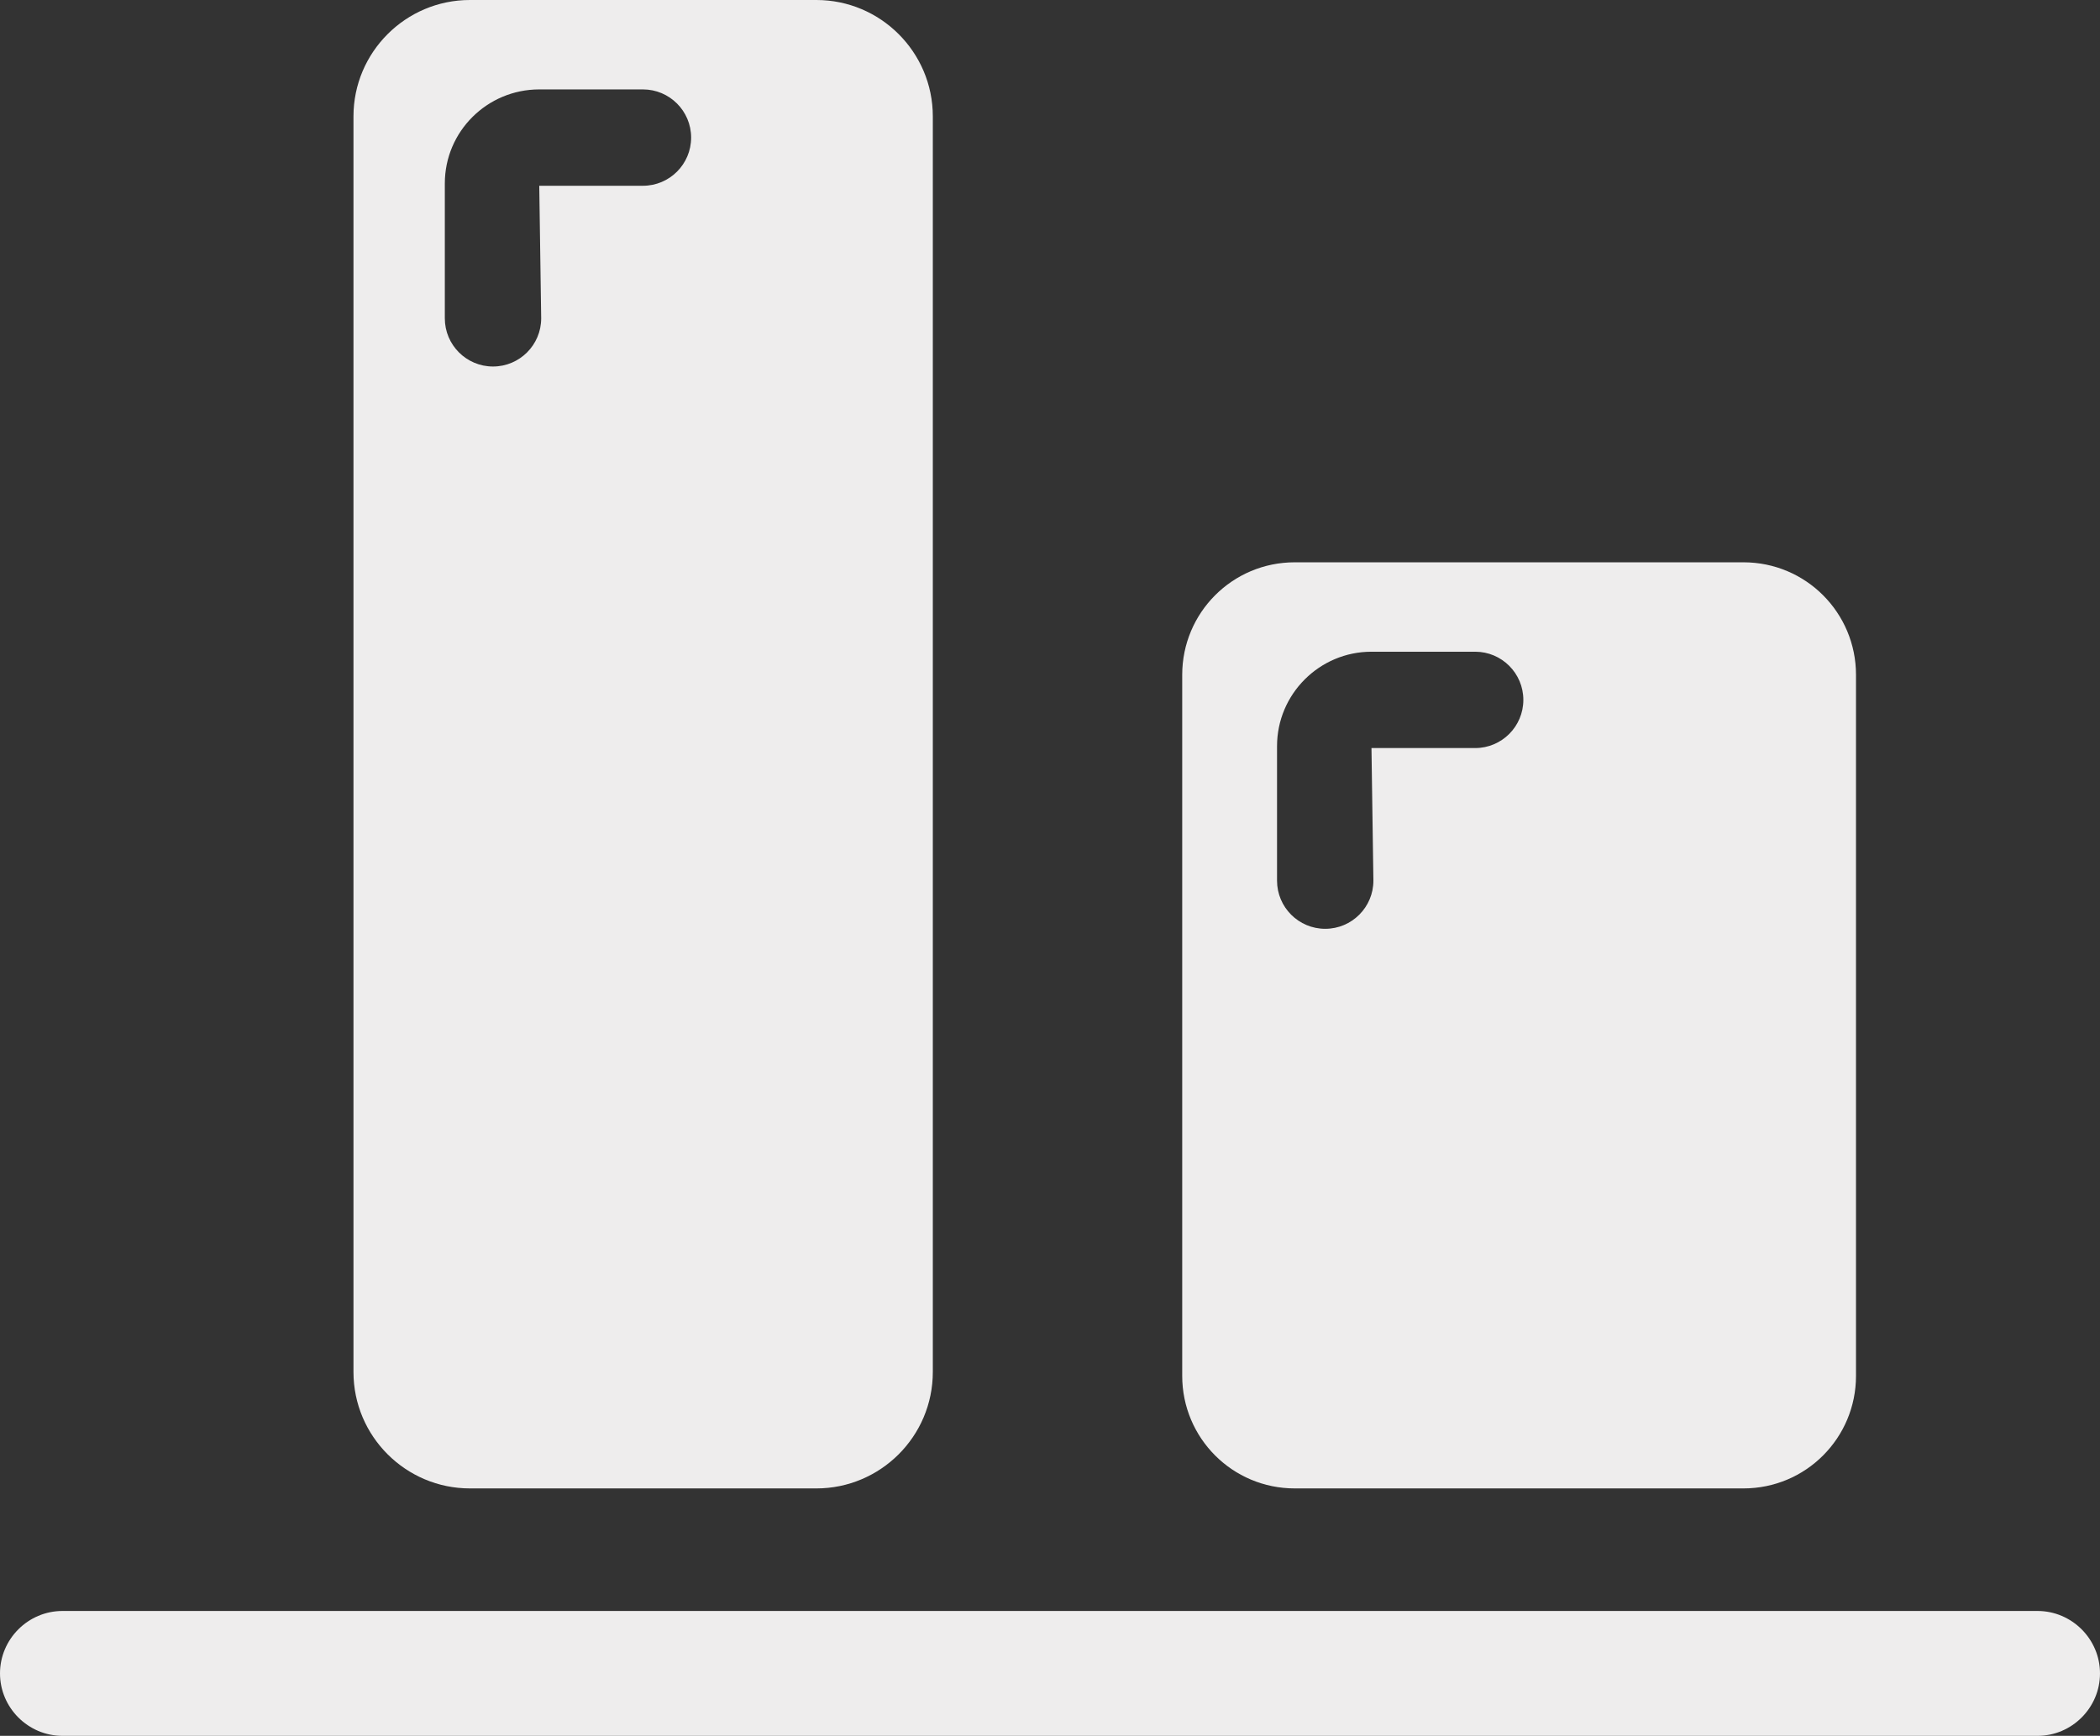
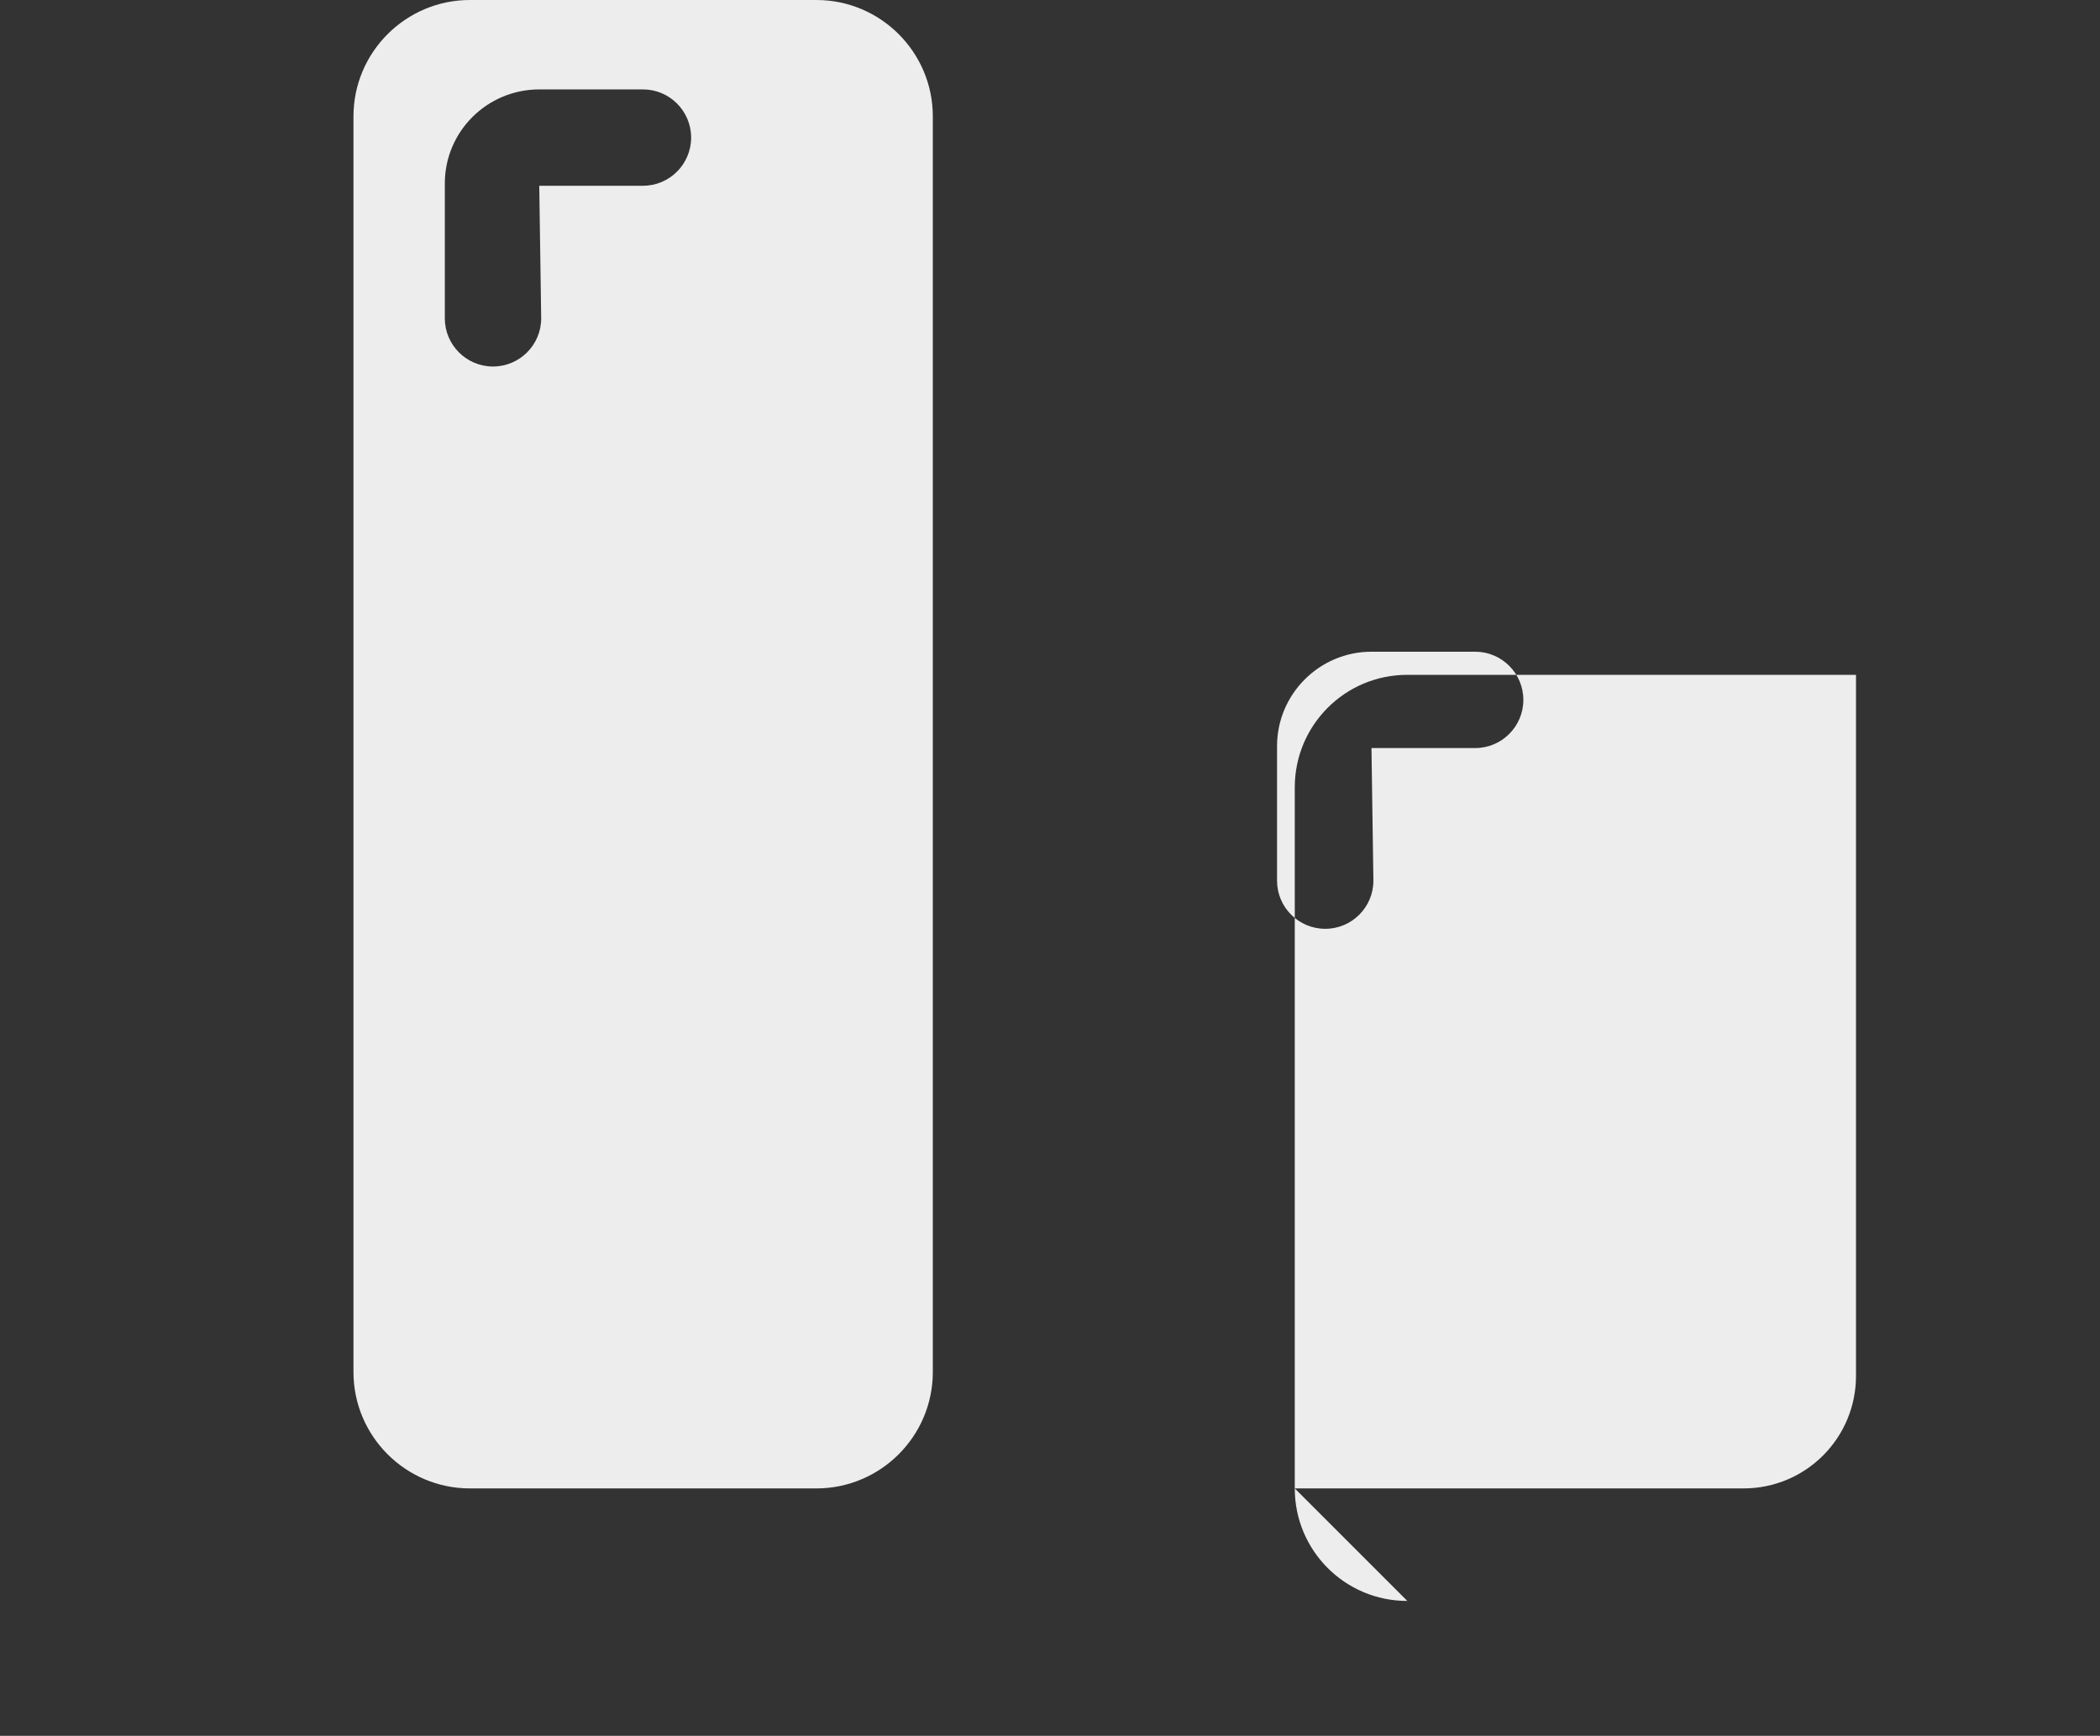
<svg xmlns="http://www.w3.org/2000/svg" id="Layer_2" viewBox="0 0 54.48 45.04">
  <rect x="0" y="0" width="54.48" height="45.04" fill="#333333" stroke="none" />
  <defs>
    <style>.cls-1{fill:#eeeded;}</style>
  </defs>
  <g id="Layer_1-2">
    <g>
-       <path class="cls-1" d="m52.86,41.8H1.62c-.89,0-1.62.73-1.62,1.62s.73,1.62,1.62,1.62h51.24c.89,0,1.62-.73,1.62-1.62s-.73-1.62-1.62-1.62Z" />
-       <path class="cls-1" d="m33.59,38.62h11.64c1.62,0,2.92-1.31,2.92-2.92v-18.19c0-1.61-1.3-2.92-2.92-2.92h-11.64c-1.62,0-2.92,1.31-2.92,2.92v18.19c0,1.61,1.3,2.92,2.92,2.92Zm-.46-19.26c0-1.35,1.1-2.45,2.45-2.45h2.69c.69,0,1.25.56,1.25,1.25s-.56,1.25-1.25,1.25h-2.69l.05,3.44c0,.69-.56,1.25-1.25,1.25s-1.25-.56-1.25-1.25v-3.49Z" />
+       <path class="cls-1" d="m33.59,38.62h11.64c1.62,0,2.92-1.31,2.92-2.92v-18.19h-11.64c-1.62,0-2.92,1.31-2.92,2.92v18.19c0,1.61,1.3,2.92,2.92,2.92Zm-.46-19.26c0-1.35,1.1-2.45,2.45-2.45h2.69c.69,0,1.25.56,1.25,1.25s-.56,1.25-1.25,1.25h-2.69l.05,3.44c0,.69-.56,1.25-1.25,1.25s-1.25-.56-1.25-1.25v-3.49Z" />
      <path class="cls-1" d="m12.19,38.62h8.99c1.66,0,3.02-1.35,3.02-3.02V3.02c0-1.67-1.36-3.02-3.02-3.02h-8.99c-1.66,0-3.02,1.35-3.02,3.02v32.58c0,1.67,1.36,3.02,3.02,3.02Zm-.65-33.86c0-1.35,1.1-2.44,2.45-2.44h2.69c.69,0,1.25.56,1.25,1.25s-.56,1.25-1.25,1.25h-2.69l.05,3.44c0,.69-.56,1.25-1.25,1.25s-1.25-.56-1.25-1.25v-3.5Z" />
    </g>
  </g>
</svg>